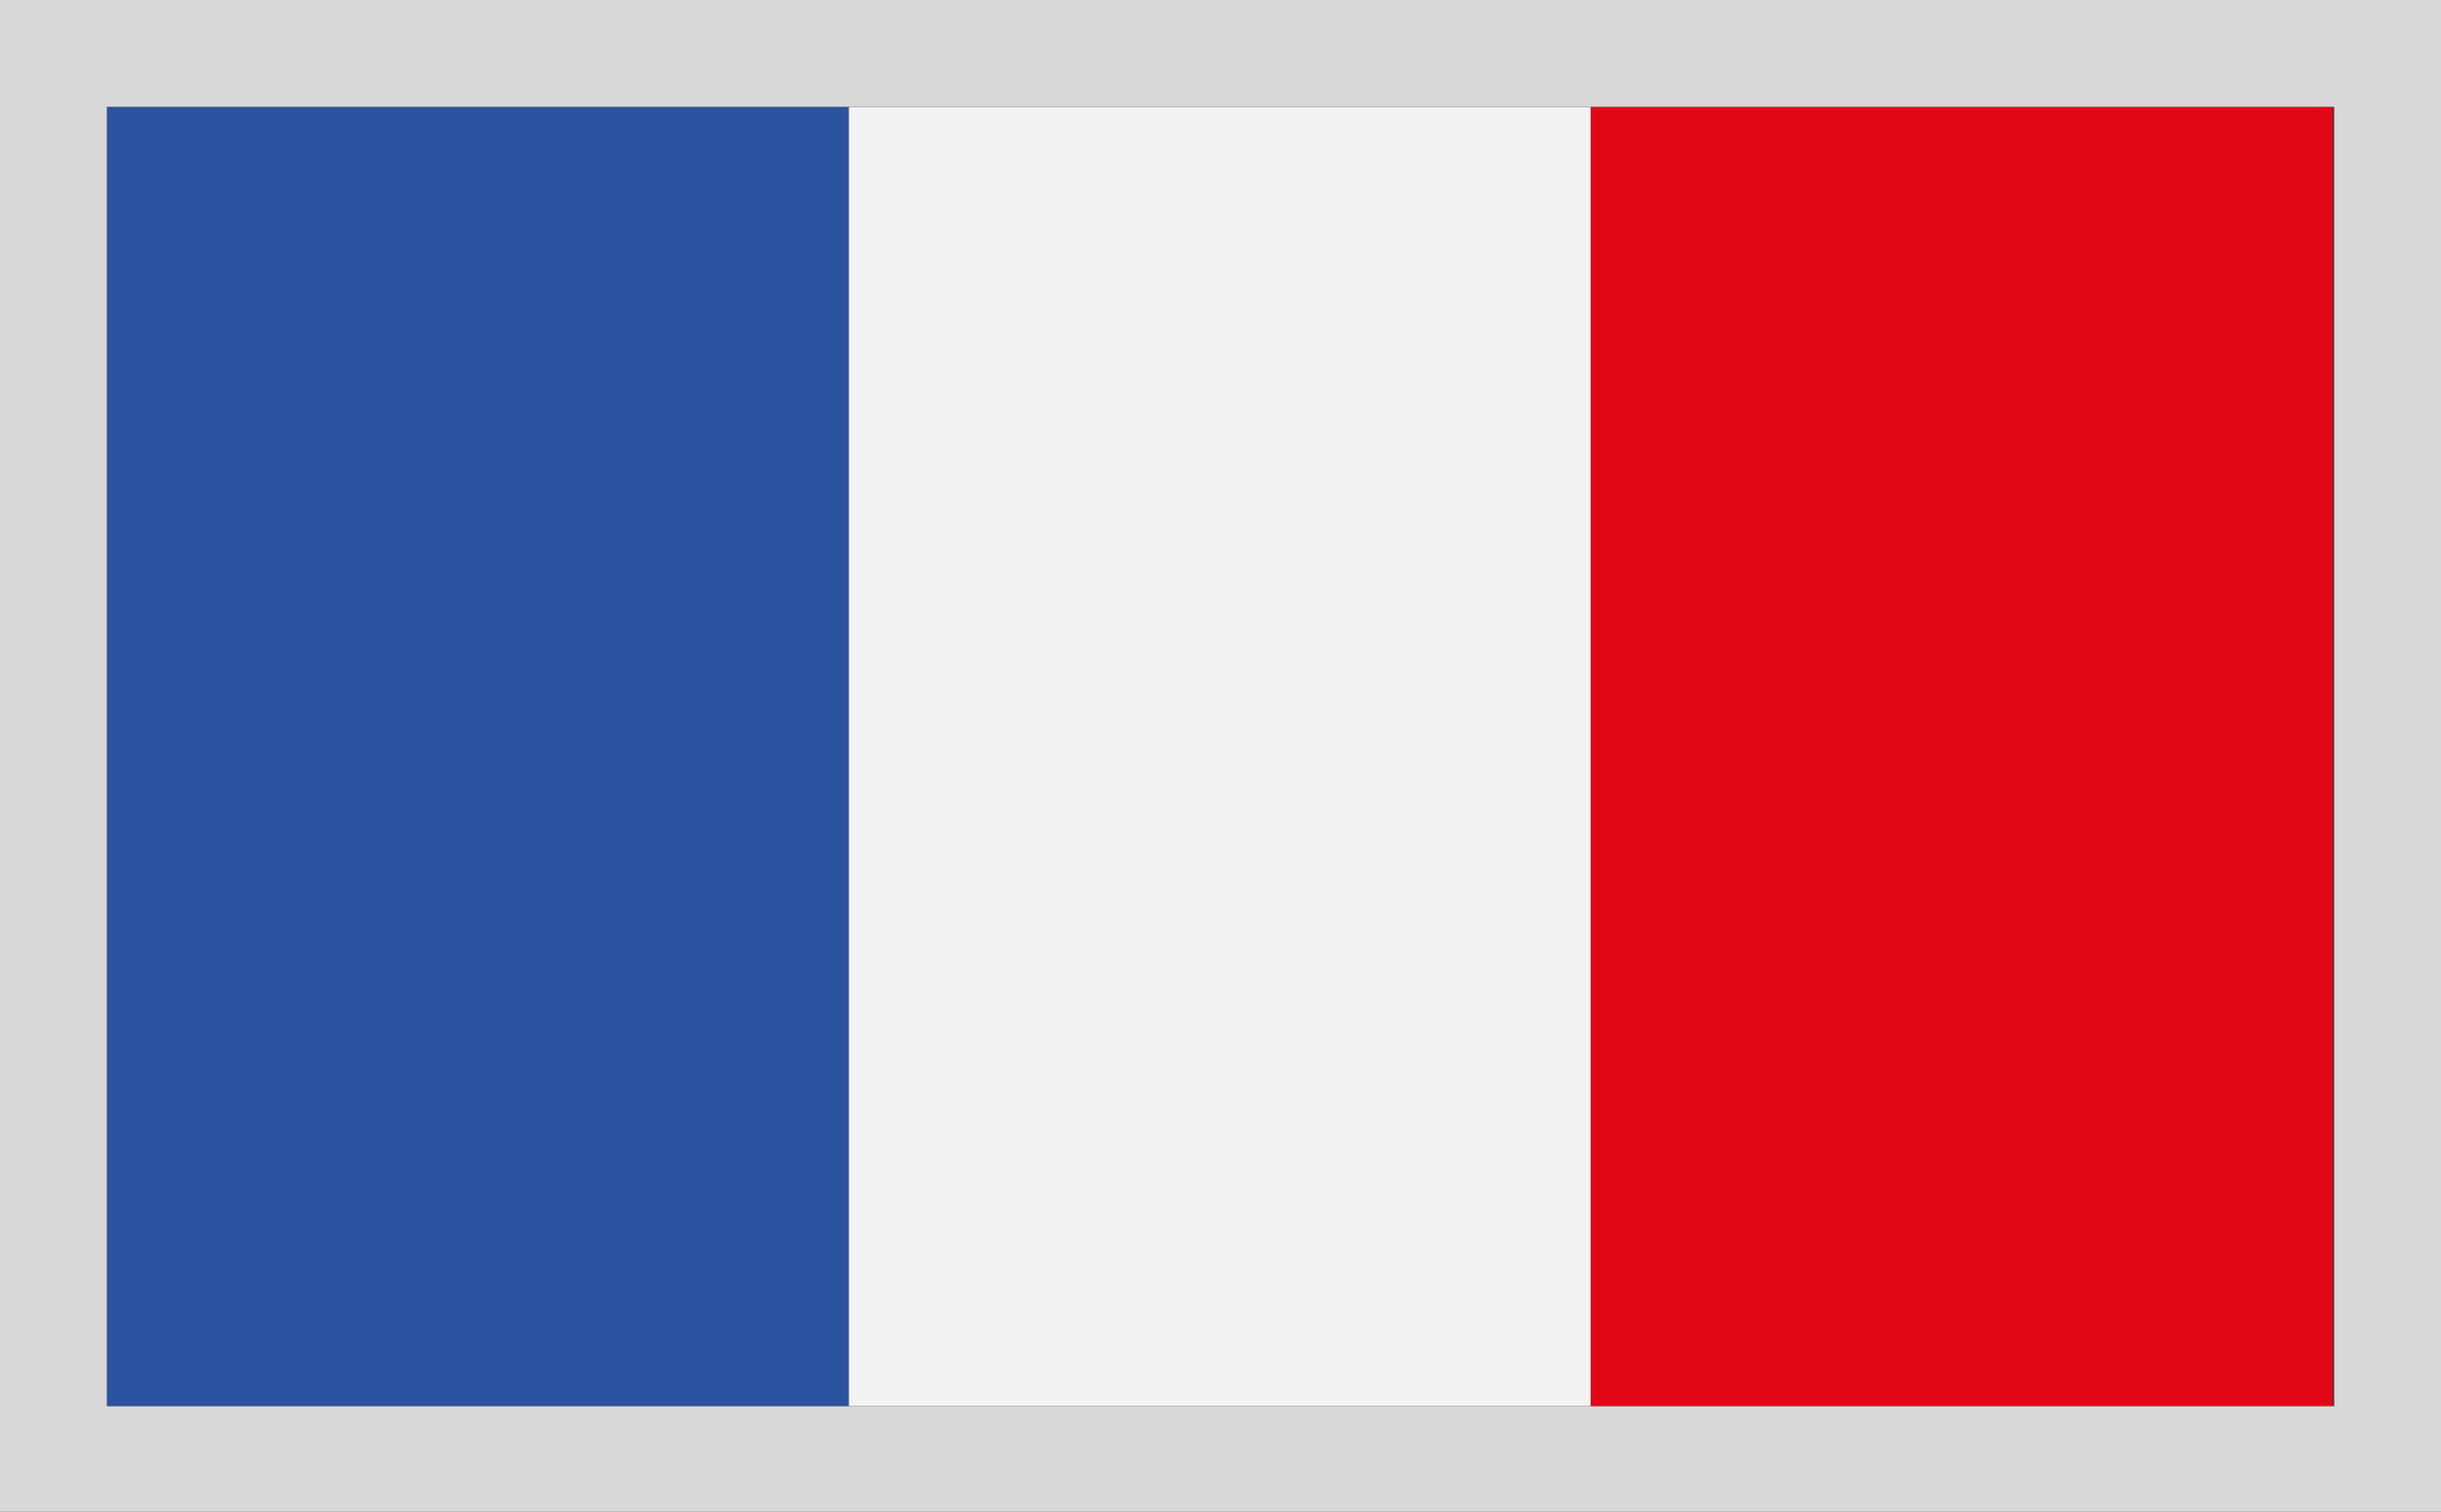
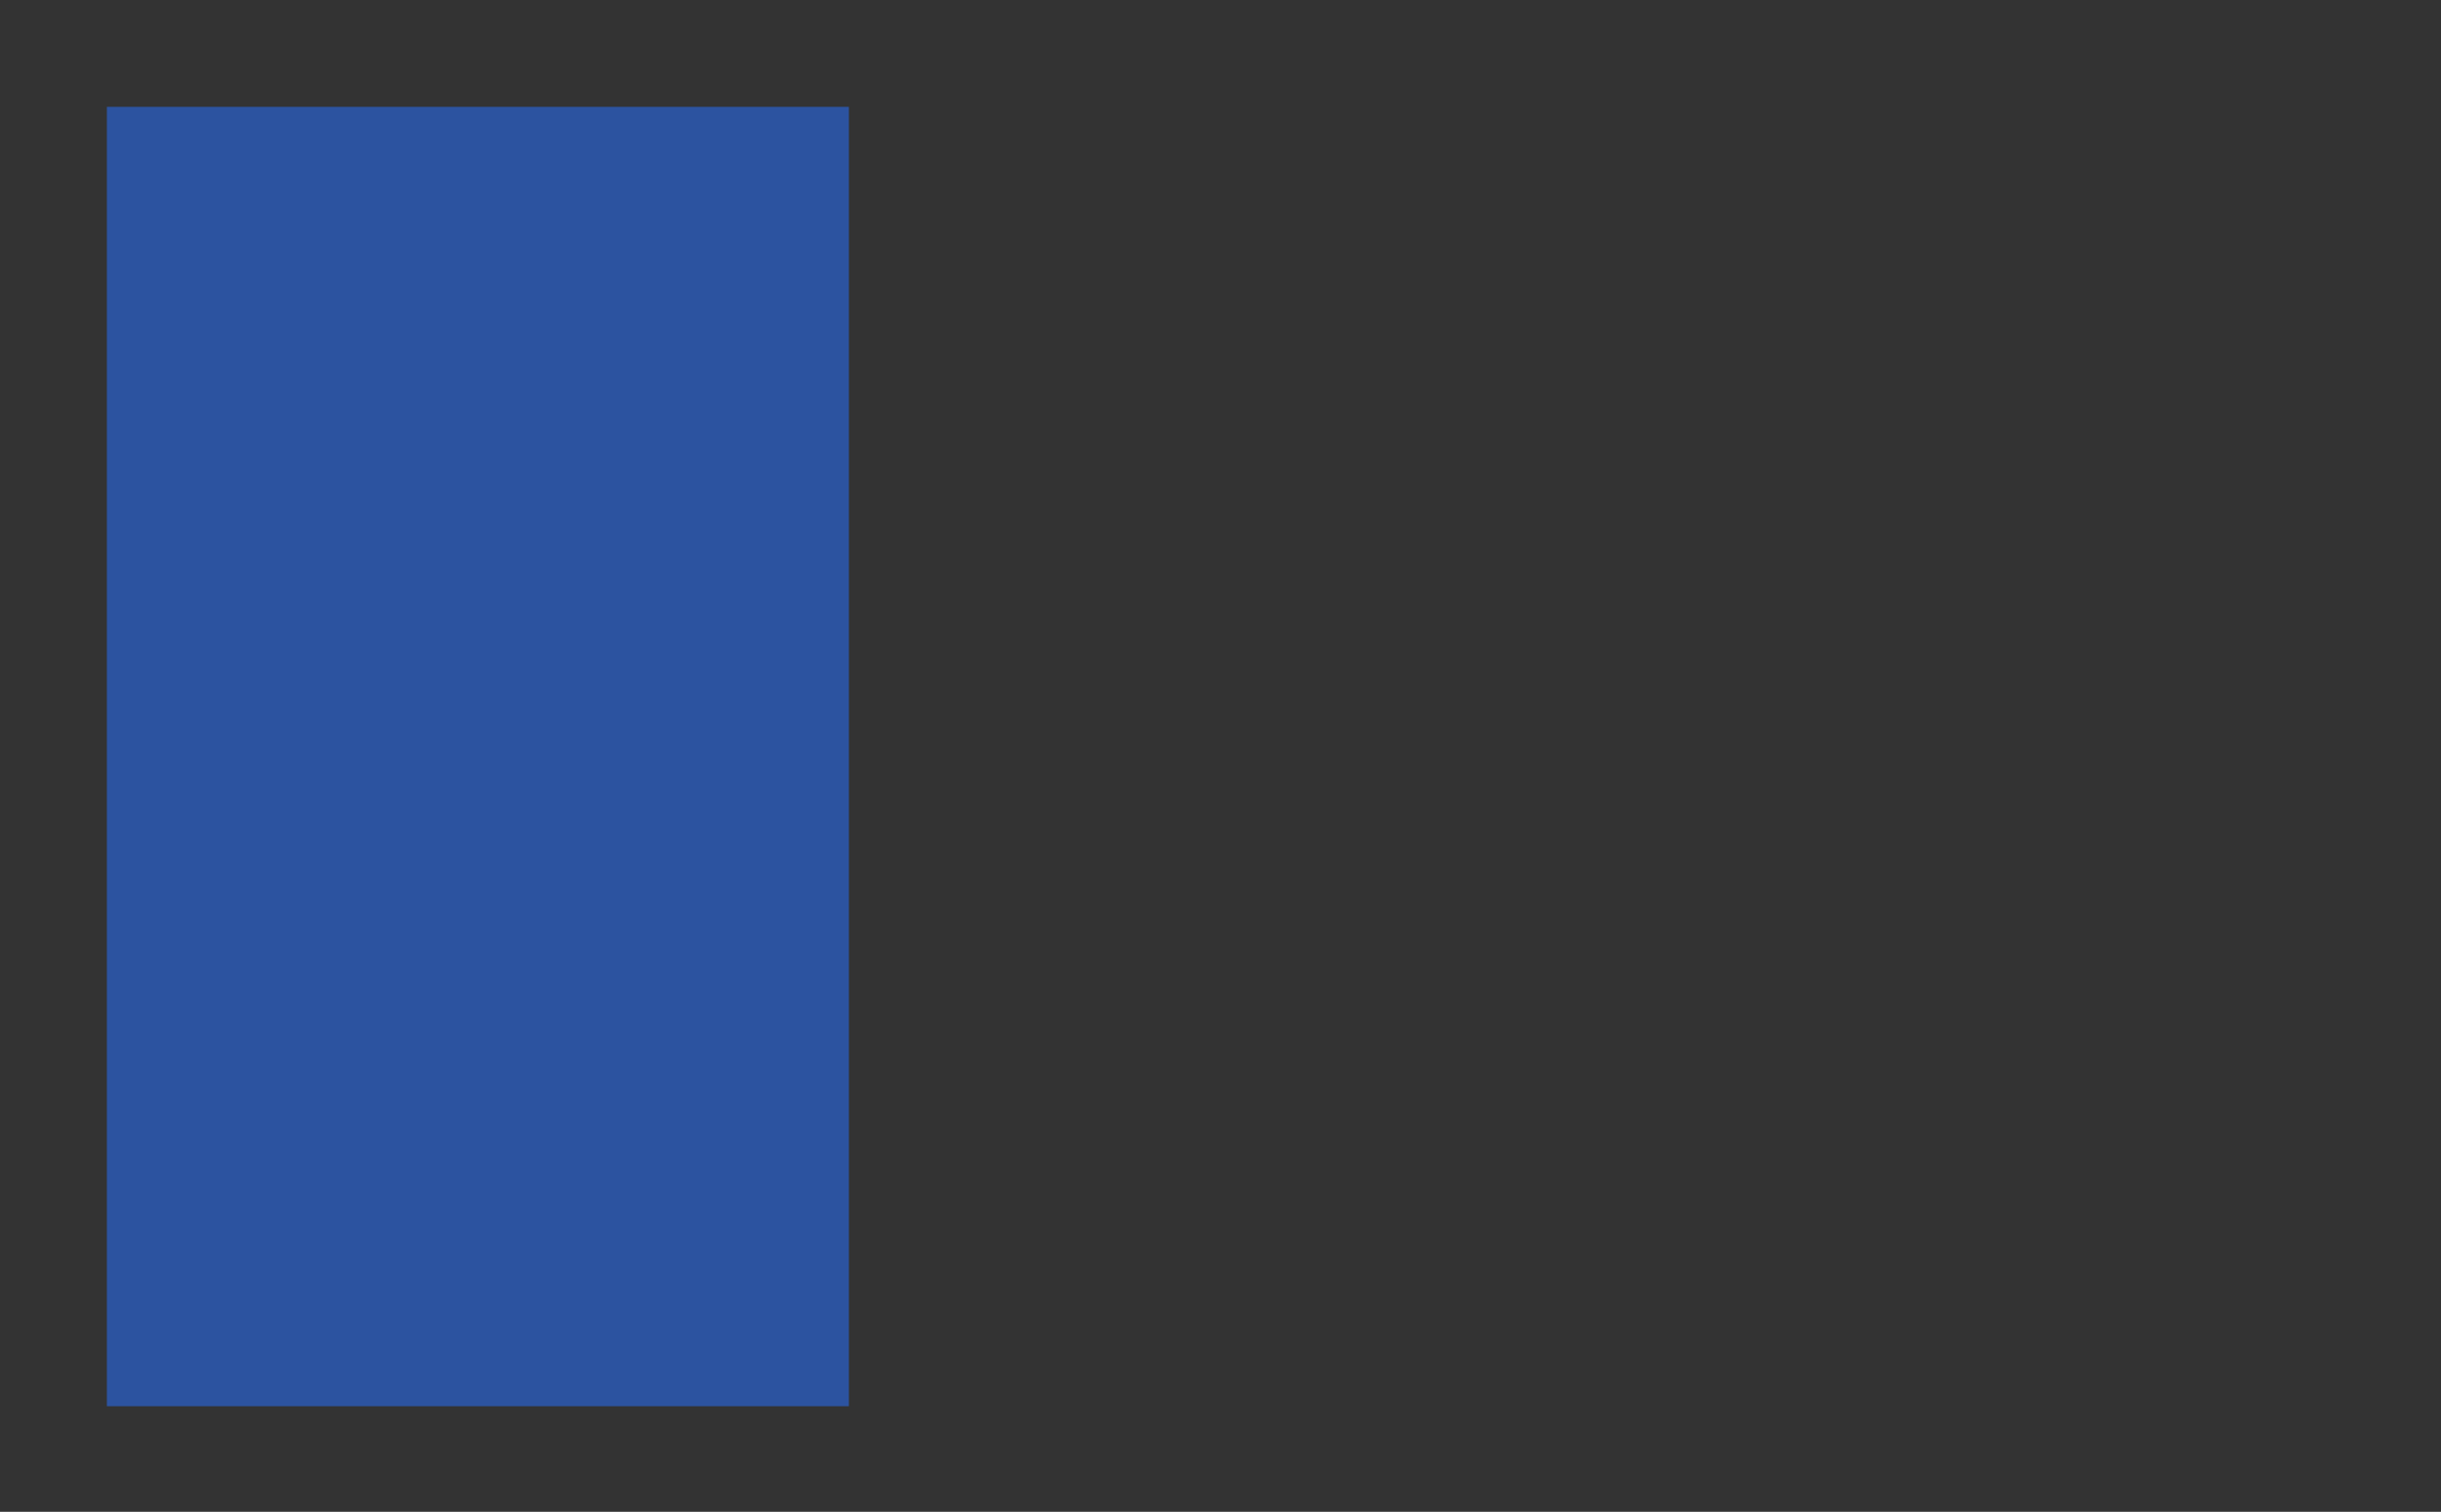
<svg xmlns="http://www.w3.org/2000/svg" version="1.1" id="Calque_1" x="0px" y="0px" viewBox="0 0 198.7 123.1" enable-background="new 0 0 198.7 123.1" xml:space="preserve">
  <rect x="0" y="0" width="198.7" height="123.1" fill="#333333" stroke="none" />
  <g>
    <g>
      <g>
        <rect x="8.7" y="8.7" fill="#2C53A0" width="60.4" height="105.8" />
-         <rect x="69.1" y="8.7" fill="#F3F3F3" width="60.4" height="105.8" />
-         <rect x="129.5" y="8.7" fill="#E10717" width="60.4" height="105.8" />
      </g>
    </g>
-     <path fill="#D8D8D8" d="M190,8.7v105.8H8.7V8.7H190 M198.7,0H190H8.7H0v8.7v105.8v8.7h8.7H190h8.7v-8.7V8.7V0L198.7,0z" />
  </g>
</svg>